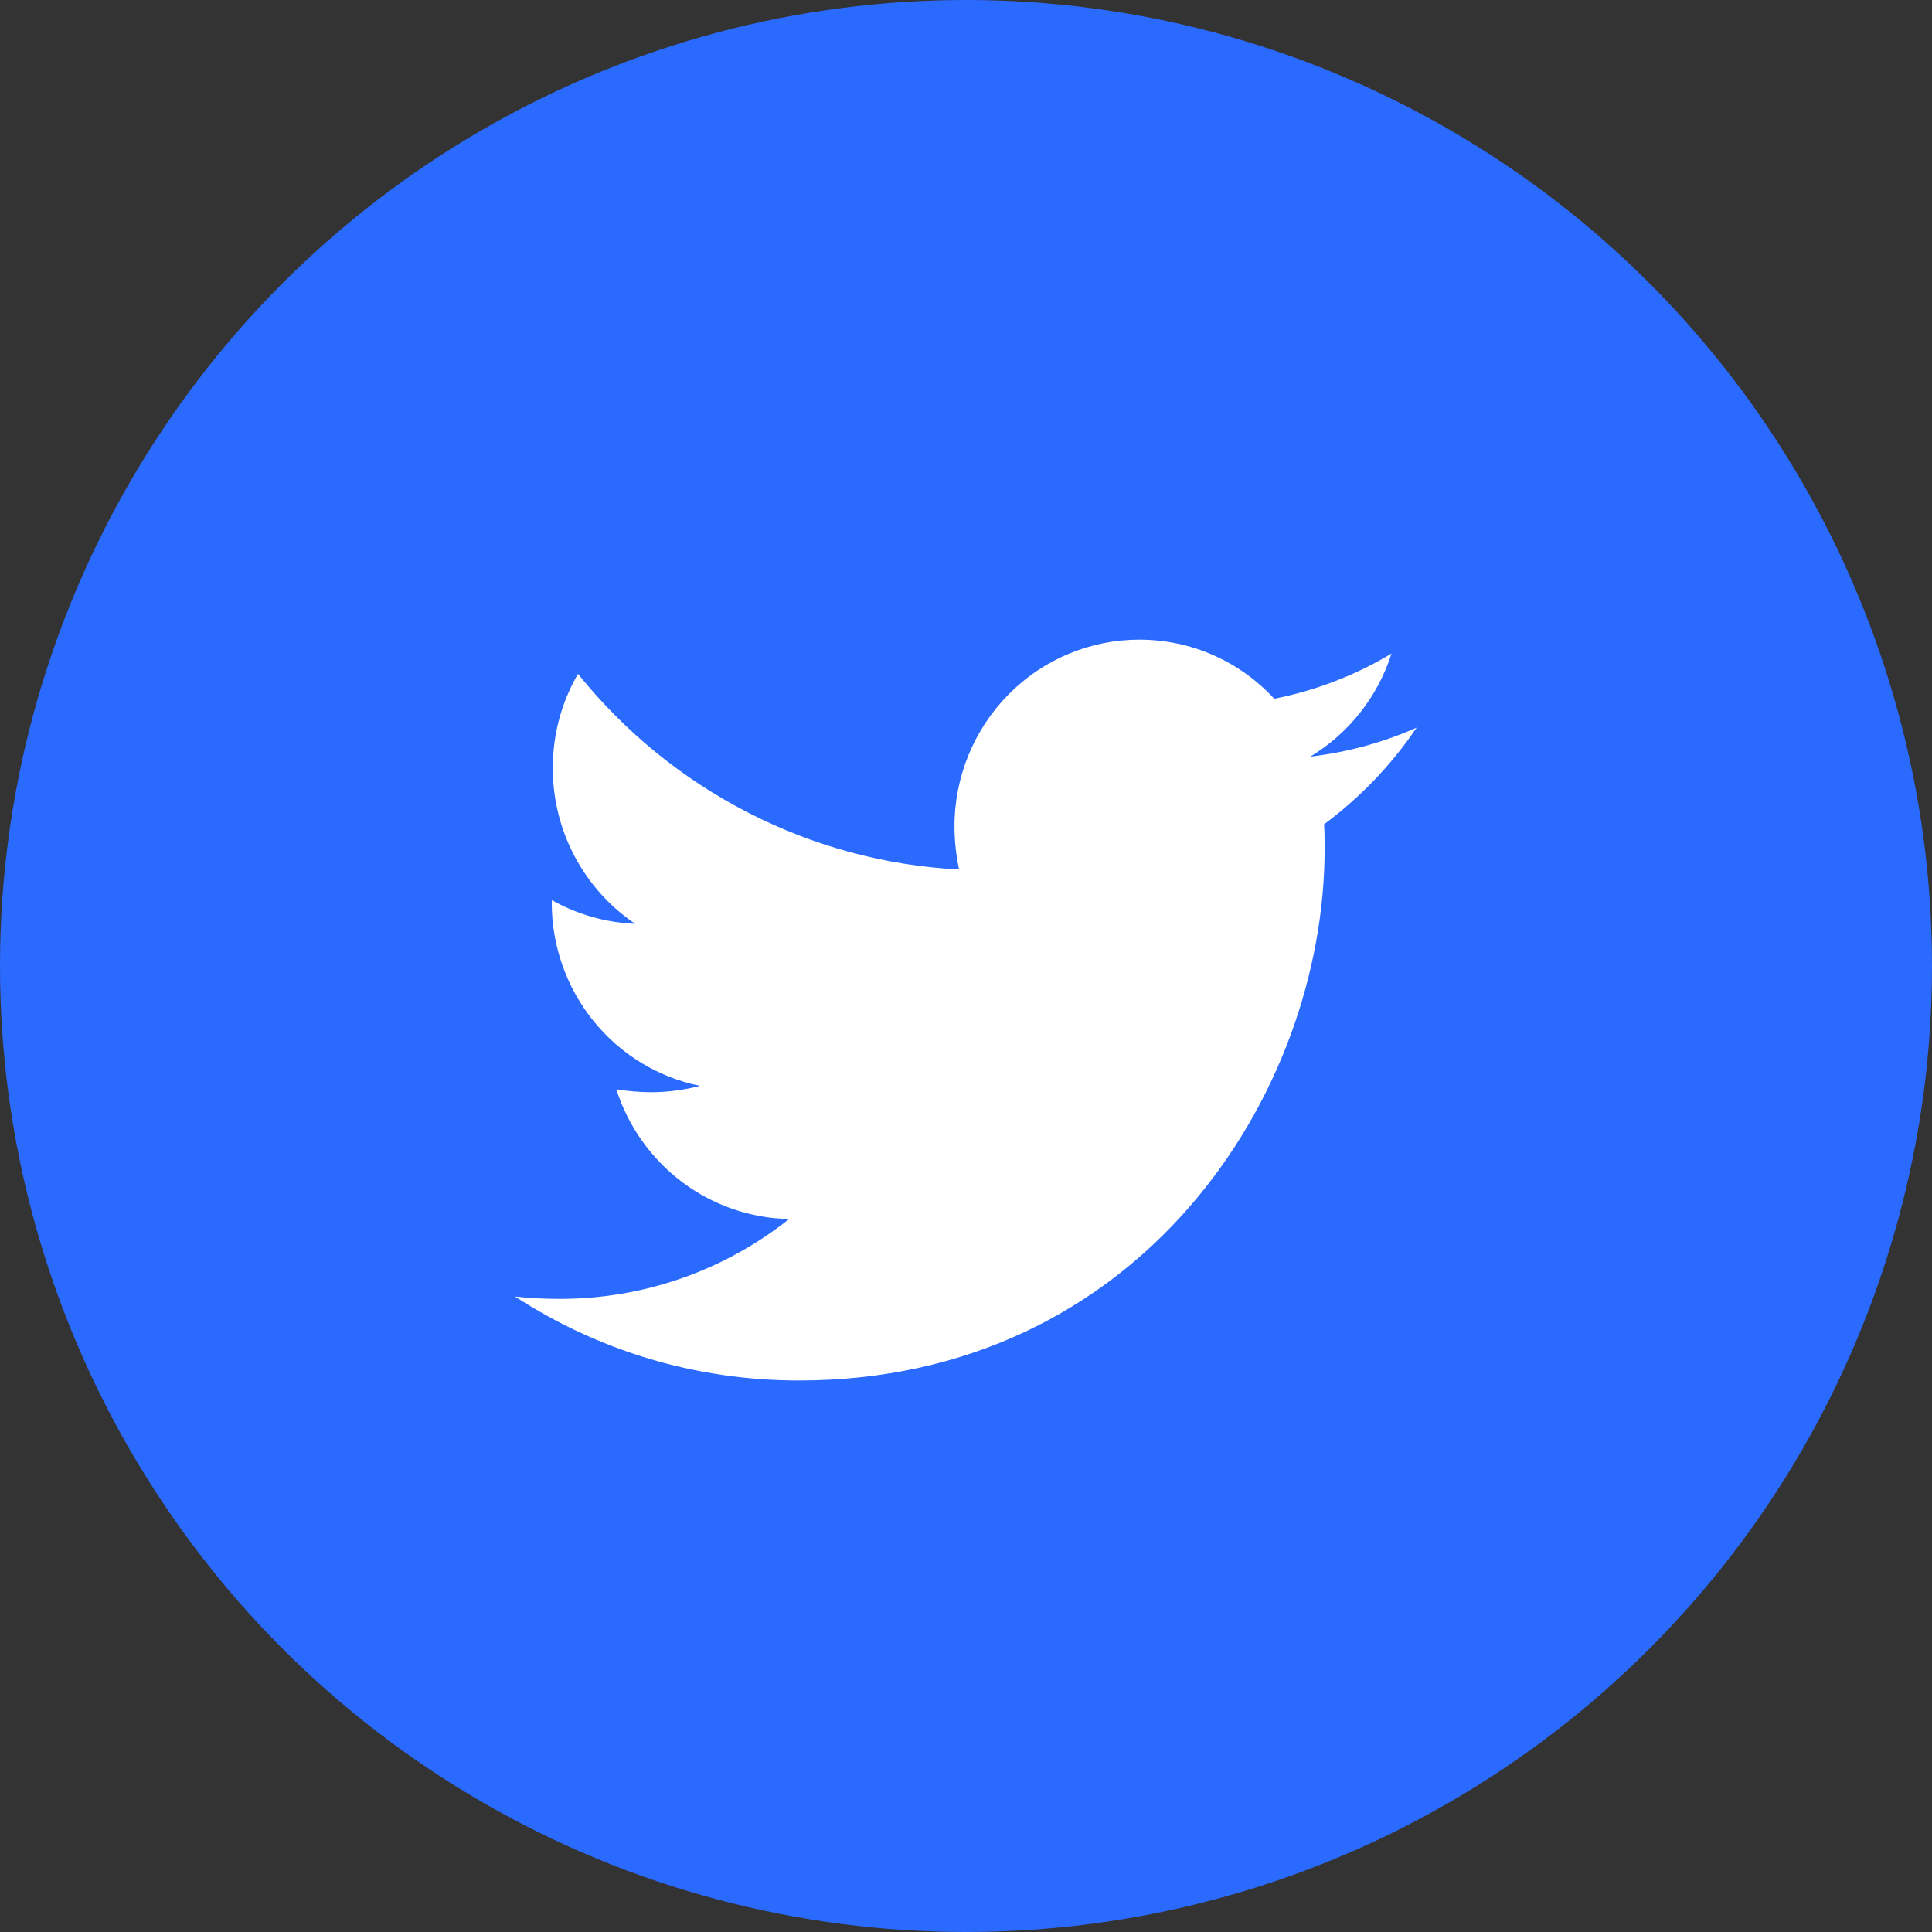
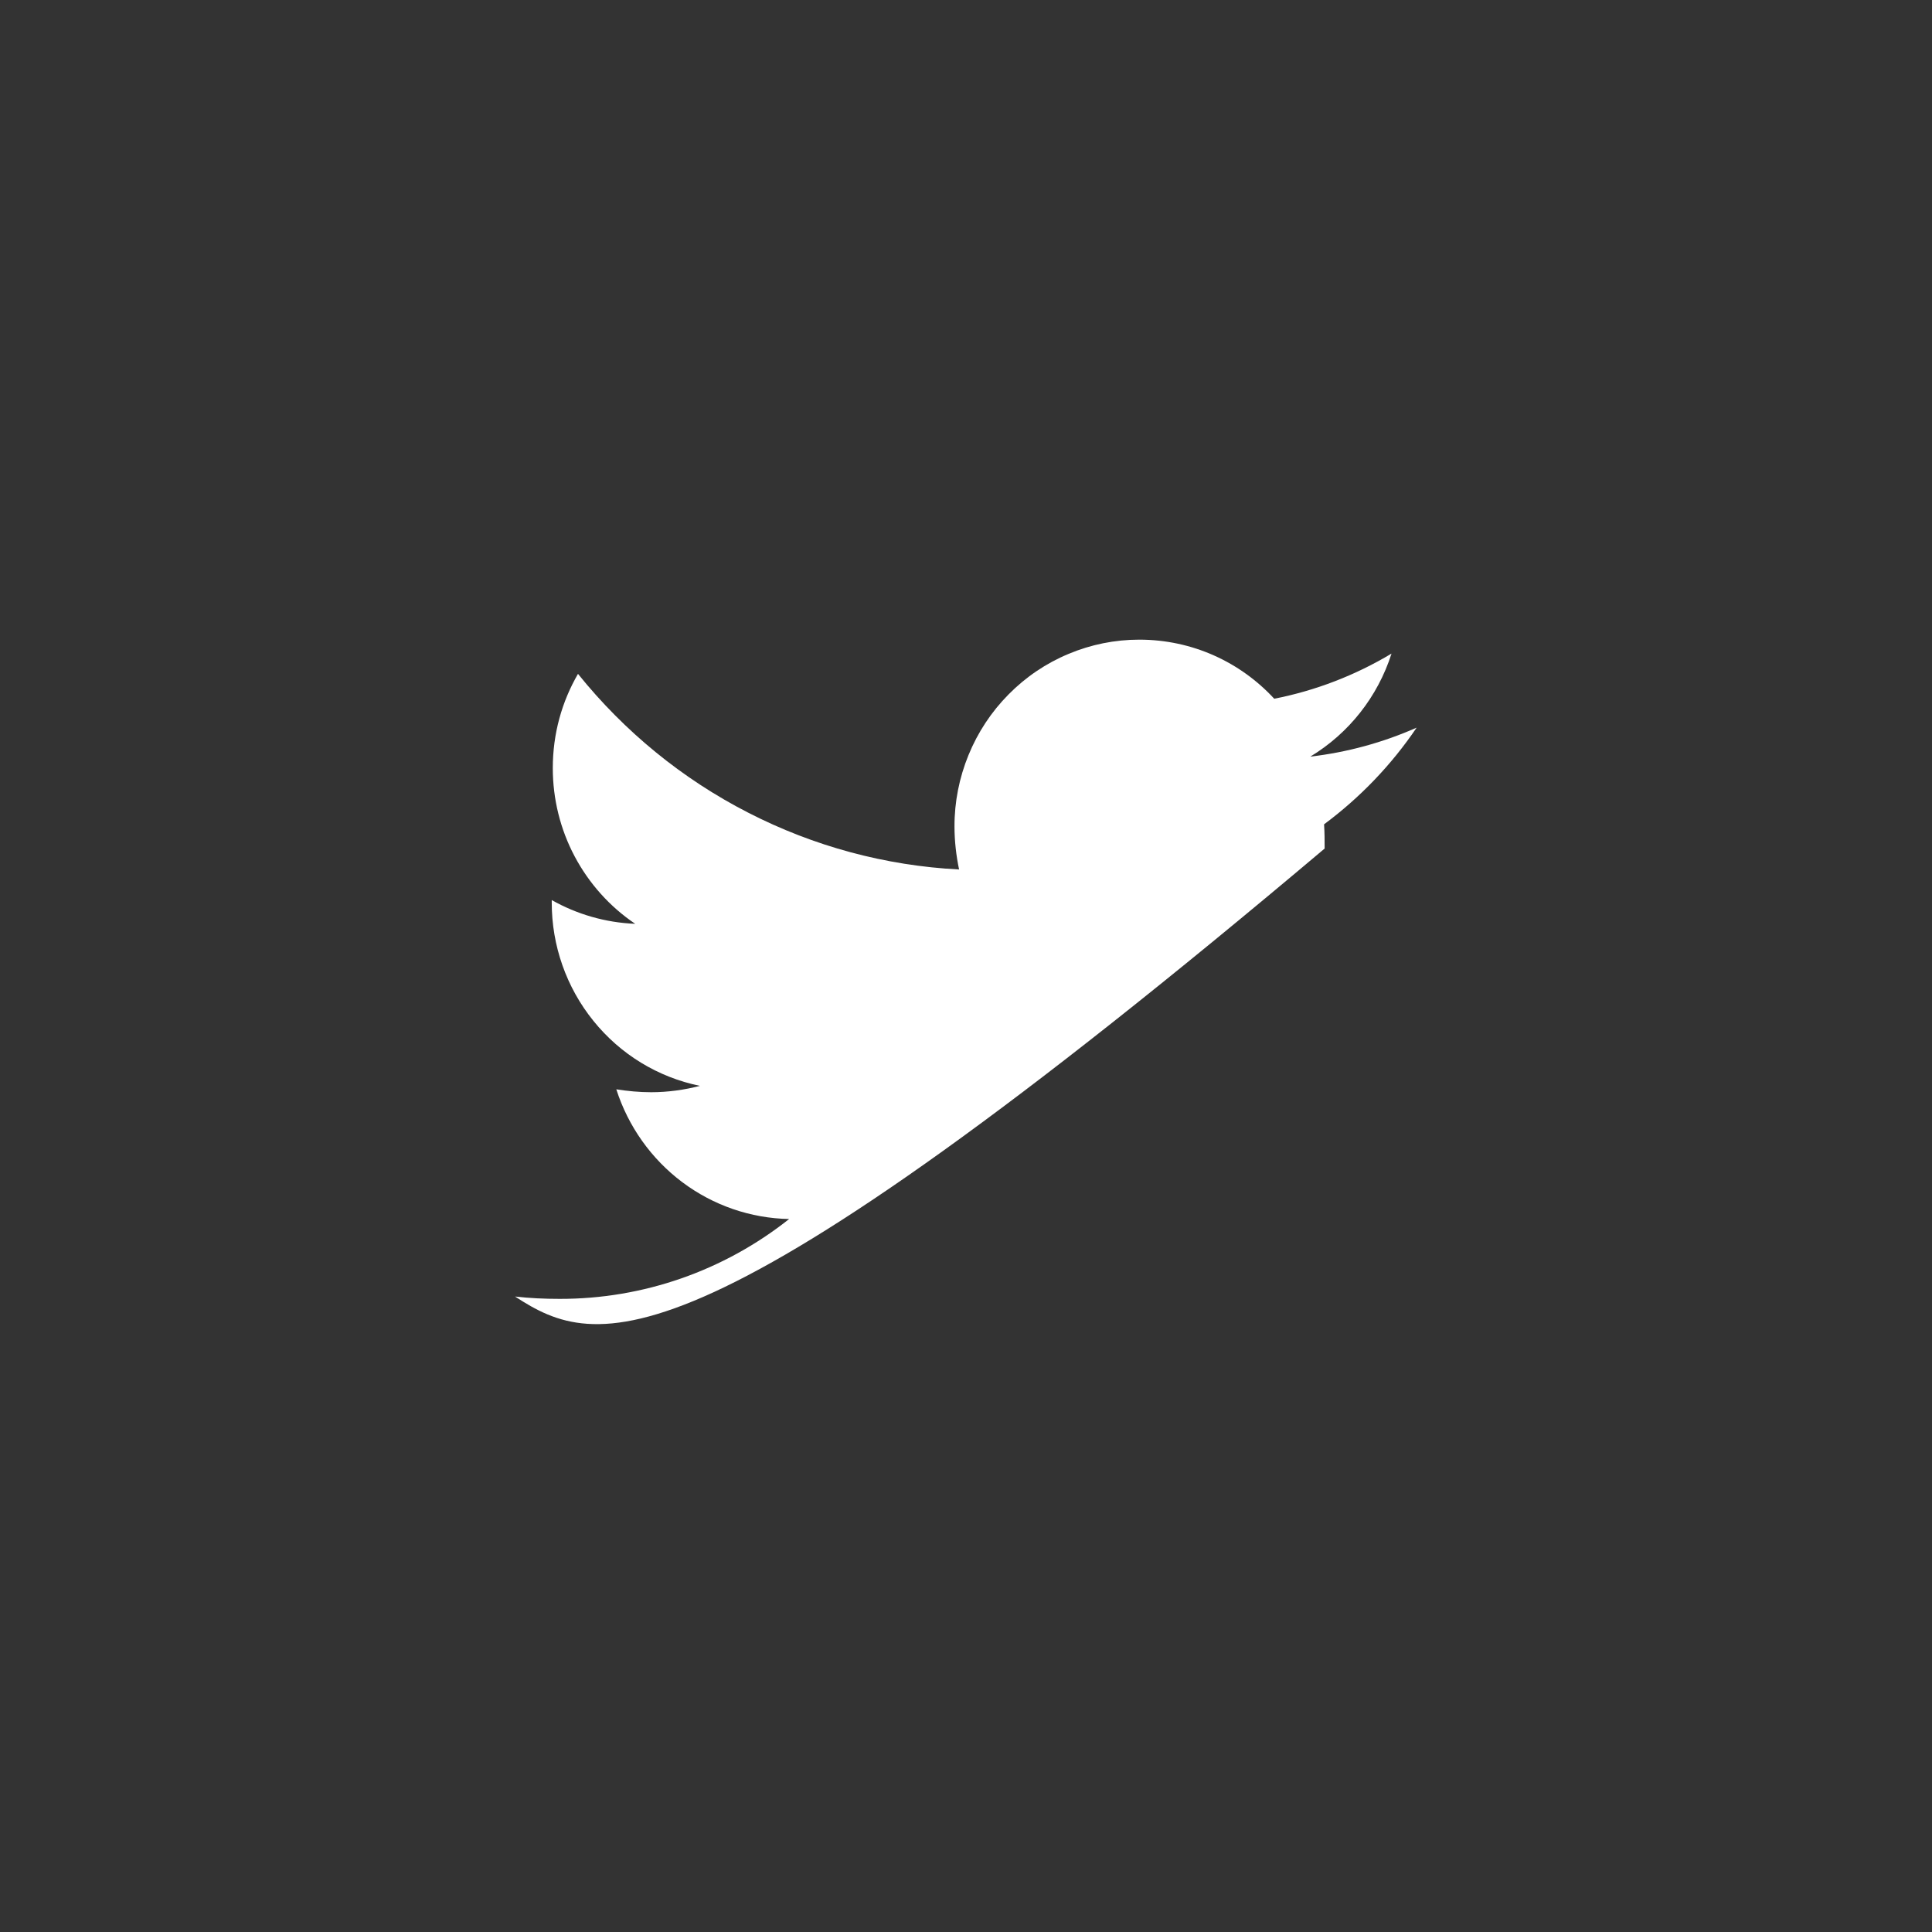
<svg xmlns="http://www.w3.org/2000/svg" width="24" height="24" viewBox="0 0 24 24" fill="none">
  <rect x="0" y="0" width="24" height="24" fill="#333333" stroke="none" />
-   <circle cx="12" cy="12" r="12" fill="#2b6aff" />
-   <path d="M16.448 10.24C16.455 10.341 16.455 10.441 16.455 10.541C16.455 13.611 14.145 17.149 9.924 17.149C8.623 17.149 7.415 16.768 6.398 16.106C6.583 16.127 6.761 16.135 6.953 16.135C7.986 16.137 8.99 15.788 9.803 15.143C9.324 15.134 8.86 14.974 8.475 14.685C8.09 14.396 7.804 13.993 7.656 13.532C7.798 13.554 7.941 13.568 8.09 13.568C8.296 13.568 8.503 13.539 8.695 13.489C8.175 13.383 7.707 13.098 7.372 12.682C7.036 12.267 6.853 11.746 6.854 11.21V11.181C7.16 11.354 7.515 11.461 7.891 11.476C7.576 11.264 7.318 10.976 7.139 10.639C6.96 10.302 6.867 9.925 6.867 9.542C6.867 9.111 6.981 8.715 7.18 8.371C7.757 9.088 8.476 9.676 9.292 10.094C10.107 10.513 11 10.754 11.914 10.801C11.878 10.628 11.857 10.448 11.857 10.268C11.856 9.963 11.916 9.661 12.031 9.38C12.146 9.098 12.315 8.842 12.529 8.626C12.742 8.41 12.995 8.239 13.274 8.123C13.552 8.006 13.851 7.946 14.152 7.946C14.813 7.946 15.41 8.226 15.829 8.68C16.343 8.579 16.836 8.389 17.286 8.119C17.115 8.655 16.756 9.11 16.277 9.399C16.733 9.346 17.178 9.225 17.598 9.039C17.285 9.502 16.895 9.908 16.448 10.24Z" fill="white" />
+   <path d="M16.448 10.24C16.455 10.341 16.455 10.441 16.455 10.541C8.623 17.149 7.415 16.768 6.398 16.106C6.583 16.127 6.761 16.135 6.953 16.135C7.986 16.137 8.99 15.788 9.803 15.143C9.324 15.134 8.86 14.974 8.475 14.685C8.09 14.396 7.804 13.993 7.656 13.532C7.798 13.554 7.941 13.568 8.09 13.568C8.296 13.568 8.503 13.539 8.695 13.489C8.175 13.383 7.707 13.098 7.372 12.682C7.036 12.267 6.853 11.746 6.854 11.21V11.181C7.16 11.354 7.515 11.461 7.891 11.476C7.576 11.264 7.318 10.976 7.139 10.639C6.96 10.302 6.867 9.925 6.867 9.542C6.867 9.111 6.981 8.715 7.18 8.371C7.757 9.088 8.476 9.676 9.292 10.094C10.107 10.513 11 10.754 11.914 10.801C11.878 10.628 11.857 10.448 11.857 10.268C11.856 9.963 11.916 9.661 12.031 9.38C12.146 9.098 12.315 8.842 12.529 8.626C12.742 8.41 12.995 8.239 13.274 8.123C13.552 8.006 13.851 7.946 14.152 7.946C14.813 7.946 15.41 8.226 15.829 8.68C16.343 8.579 16.836 8.389 17.286 8.119C17.115 8.655 16.756 9.11 16.277 9.399C16.733 9.346 17.178 9.225 17.598 9.039C17.285 9.502 16.895 9.908 16.448 10.24Z" fill="white" />
</svg>